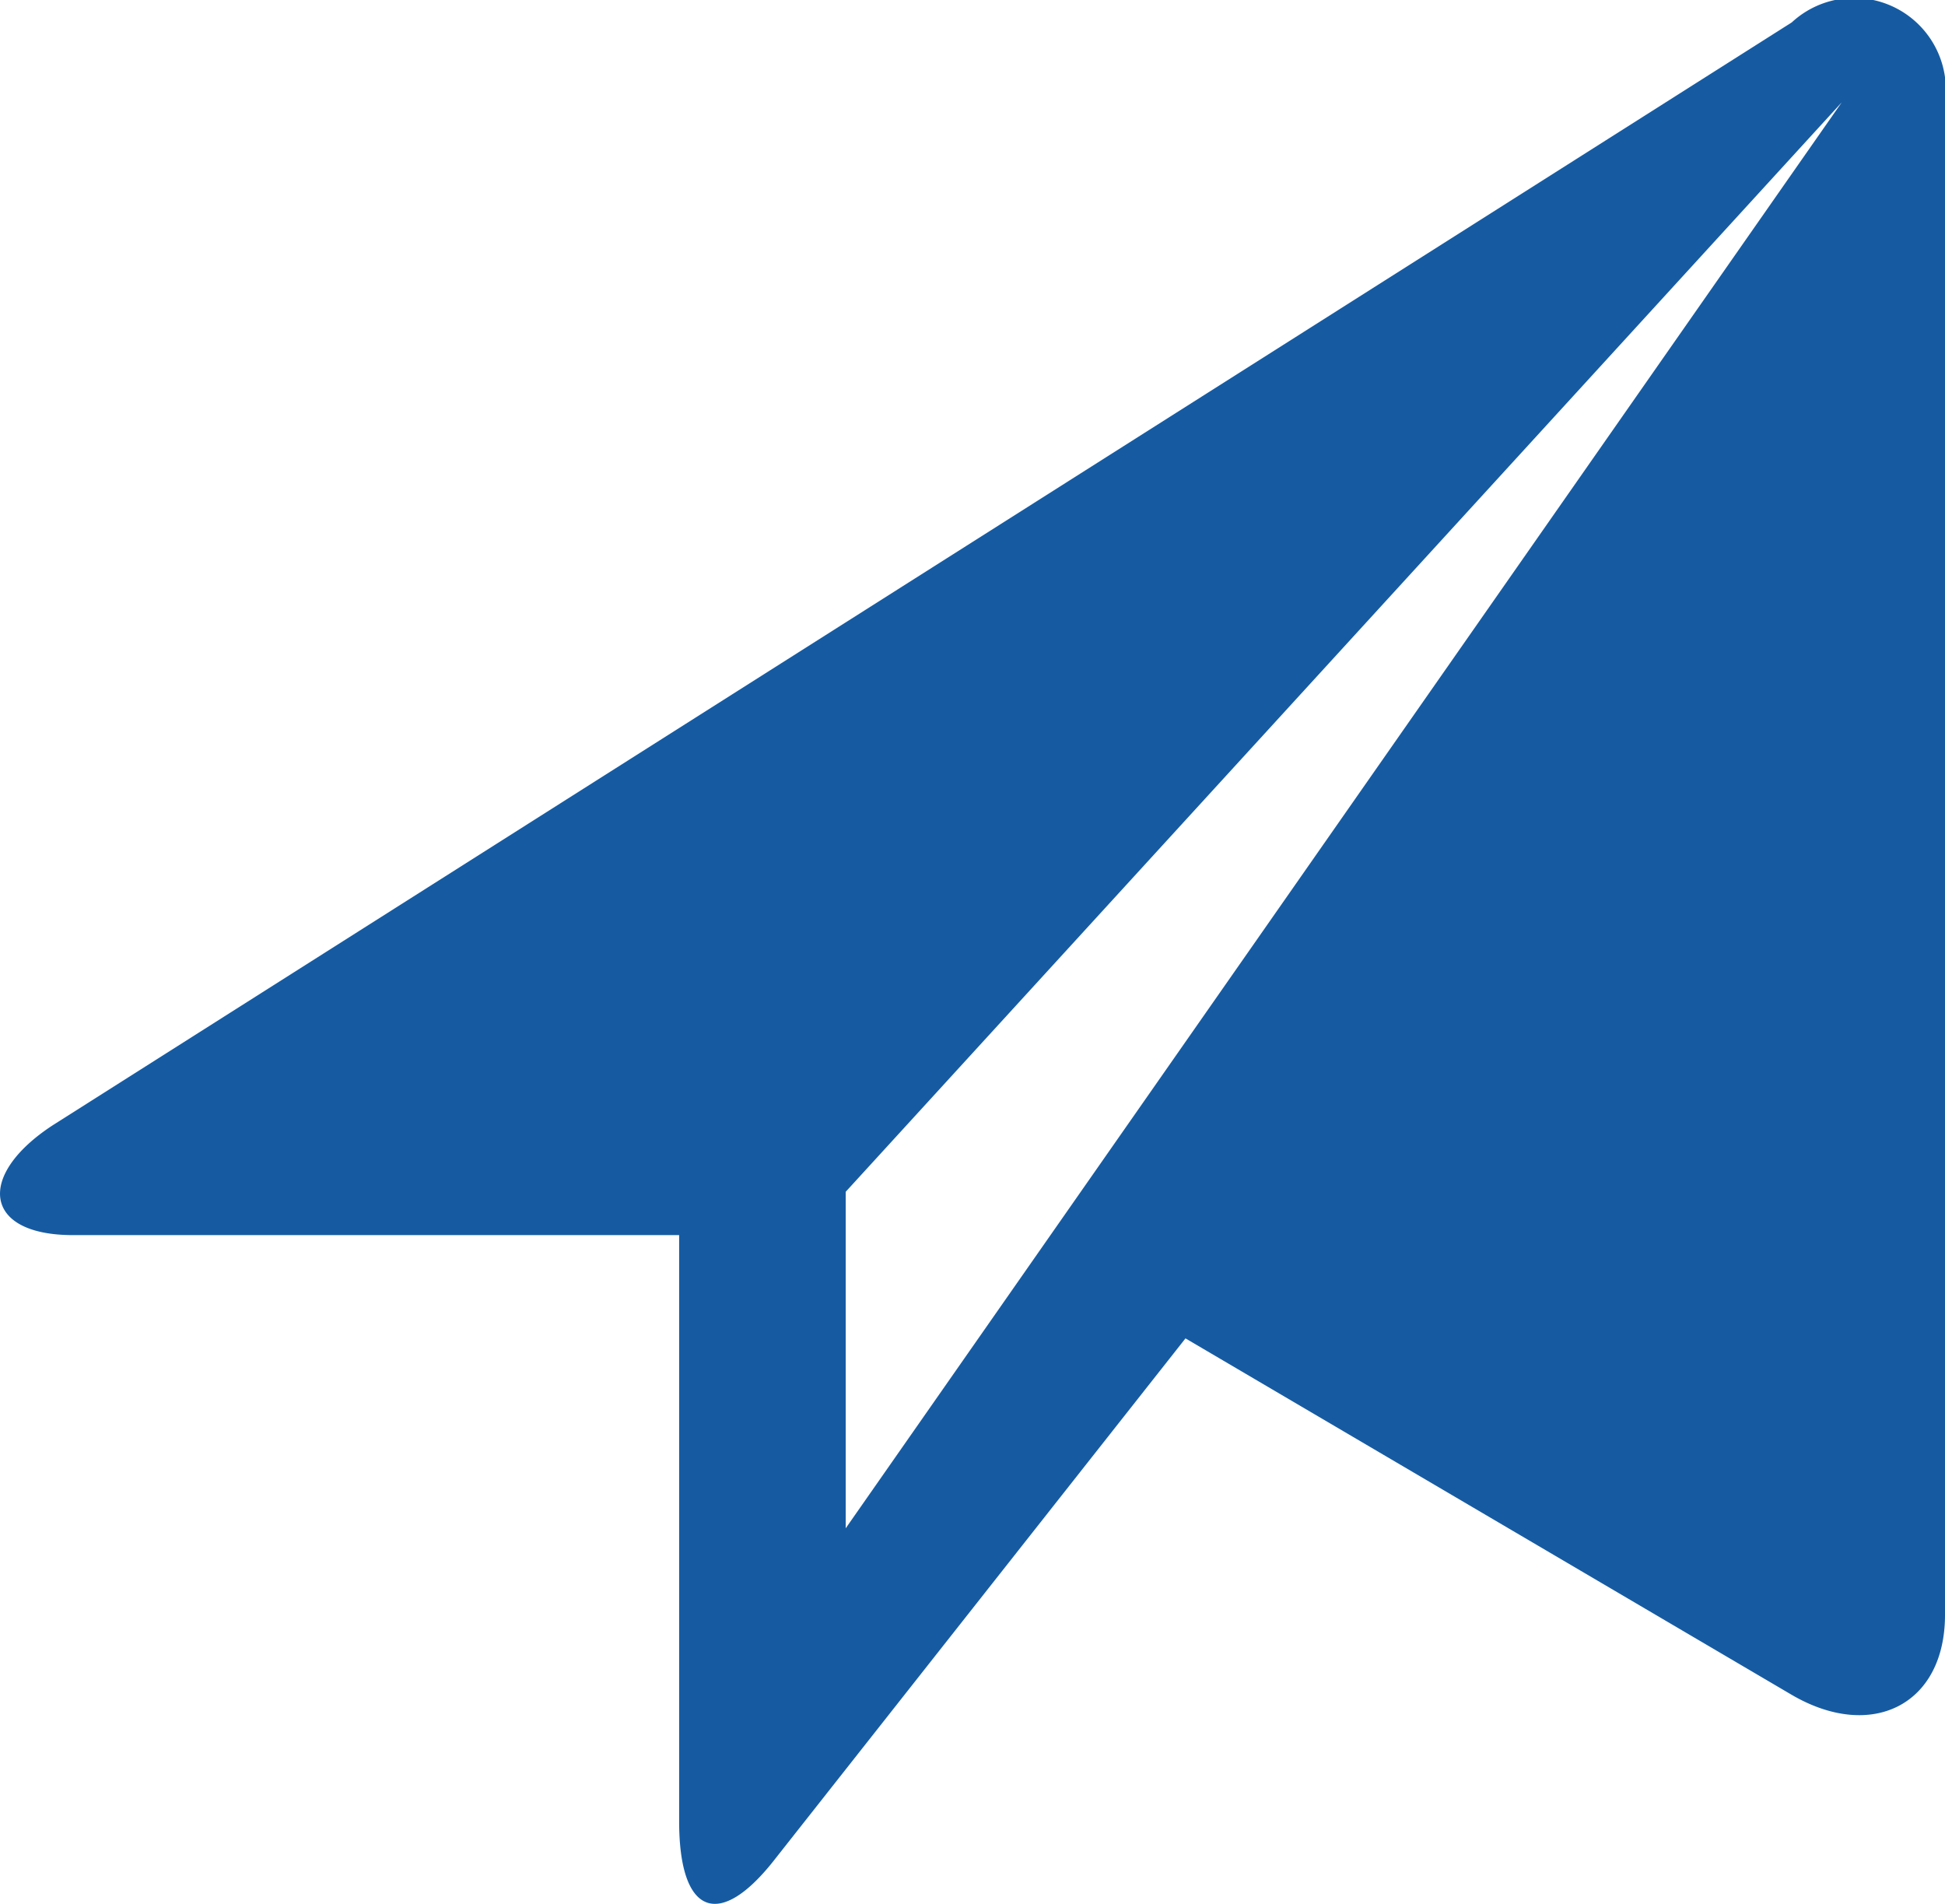
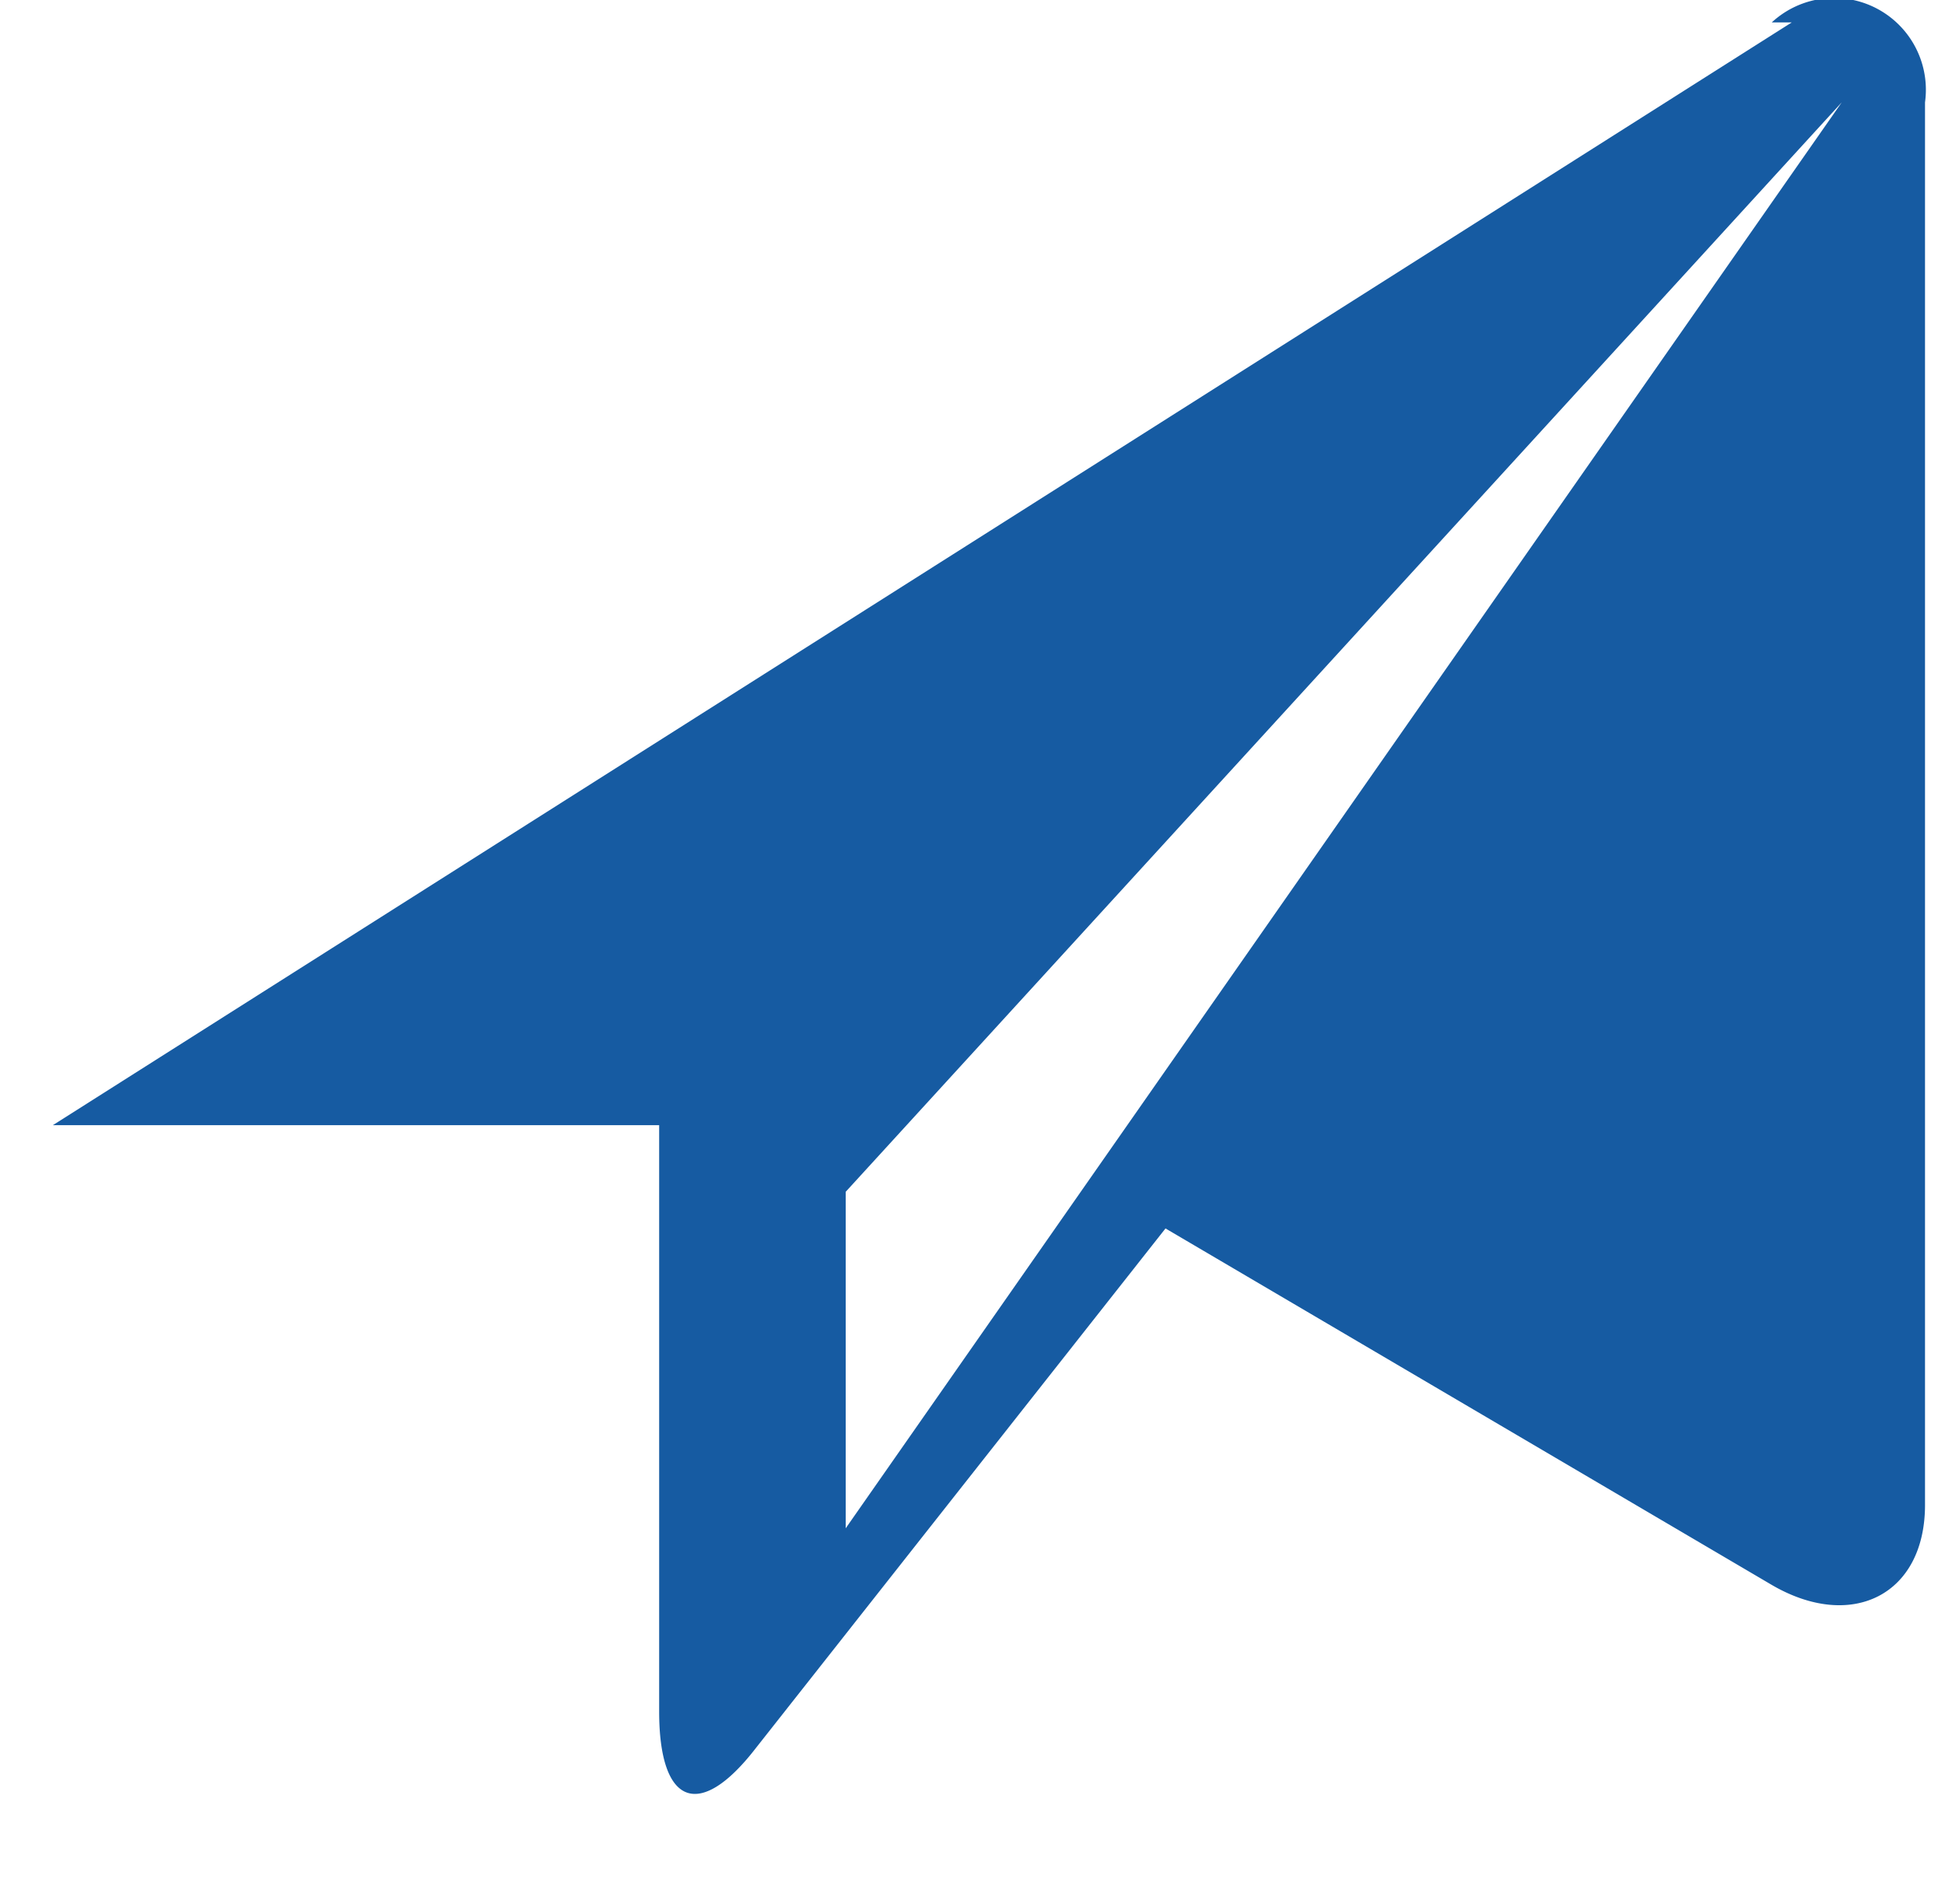
<svg xmlns="http://www.w3.org/2000/svg" viewBox="0 0 23.355 22.858">
-   <path d="M21.515.269L.635 13.509c-.92.6-.84 1.32.24 1.32h7.28v7.04c0 1.12.48 1.32 1.16.44l4.92-6.24 7.28 4.28c.96.56 1.84.12 1.84-.96V1.229a1.102 1.102 0 0 0-1.84-.96zm-11.36 18.08v-4.04l11.96-13.08z" fill="#165ba2" data-name="レイヤー 2" />
+   <path d="M21.515.269L.635 13.509h7.28v7.04c0 1.12.48 1.32 1.16.44l4.92-6.24 7.28 4.28c.96.56 1.84.12 1.84-.96V1.229a1.102 1.102 0 0 0-1.84-.96zm-11.36 18.08v-4.04l11.96-13.08z" fill="#165ba2" data-name="レイヤー 2" />
</svg>